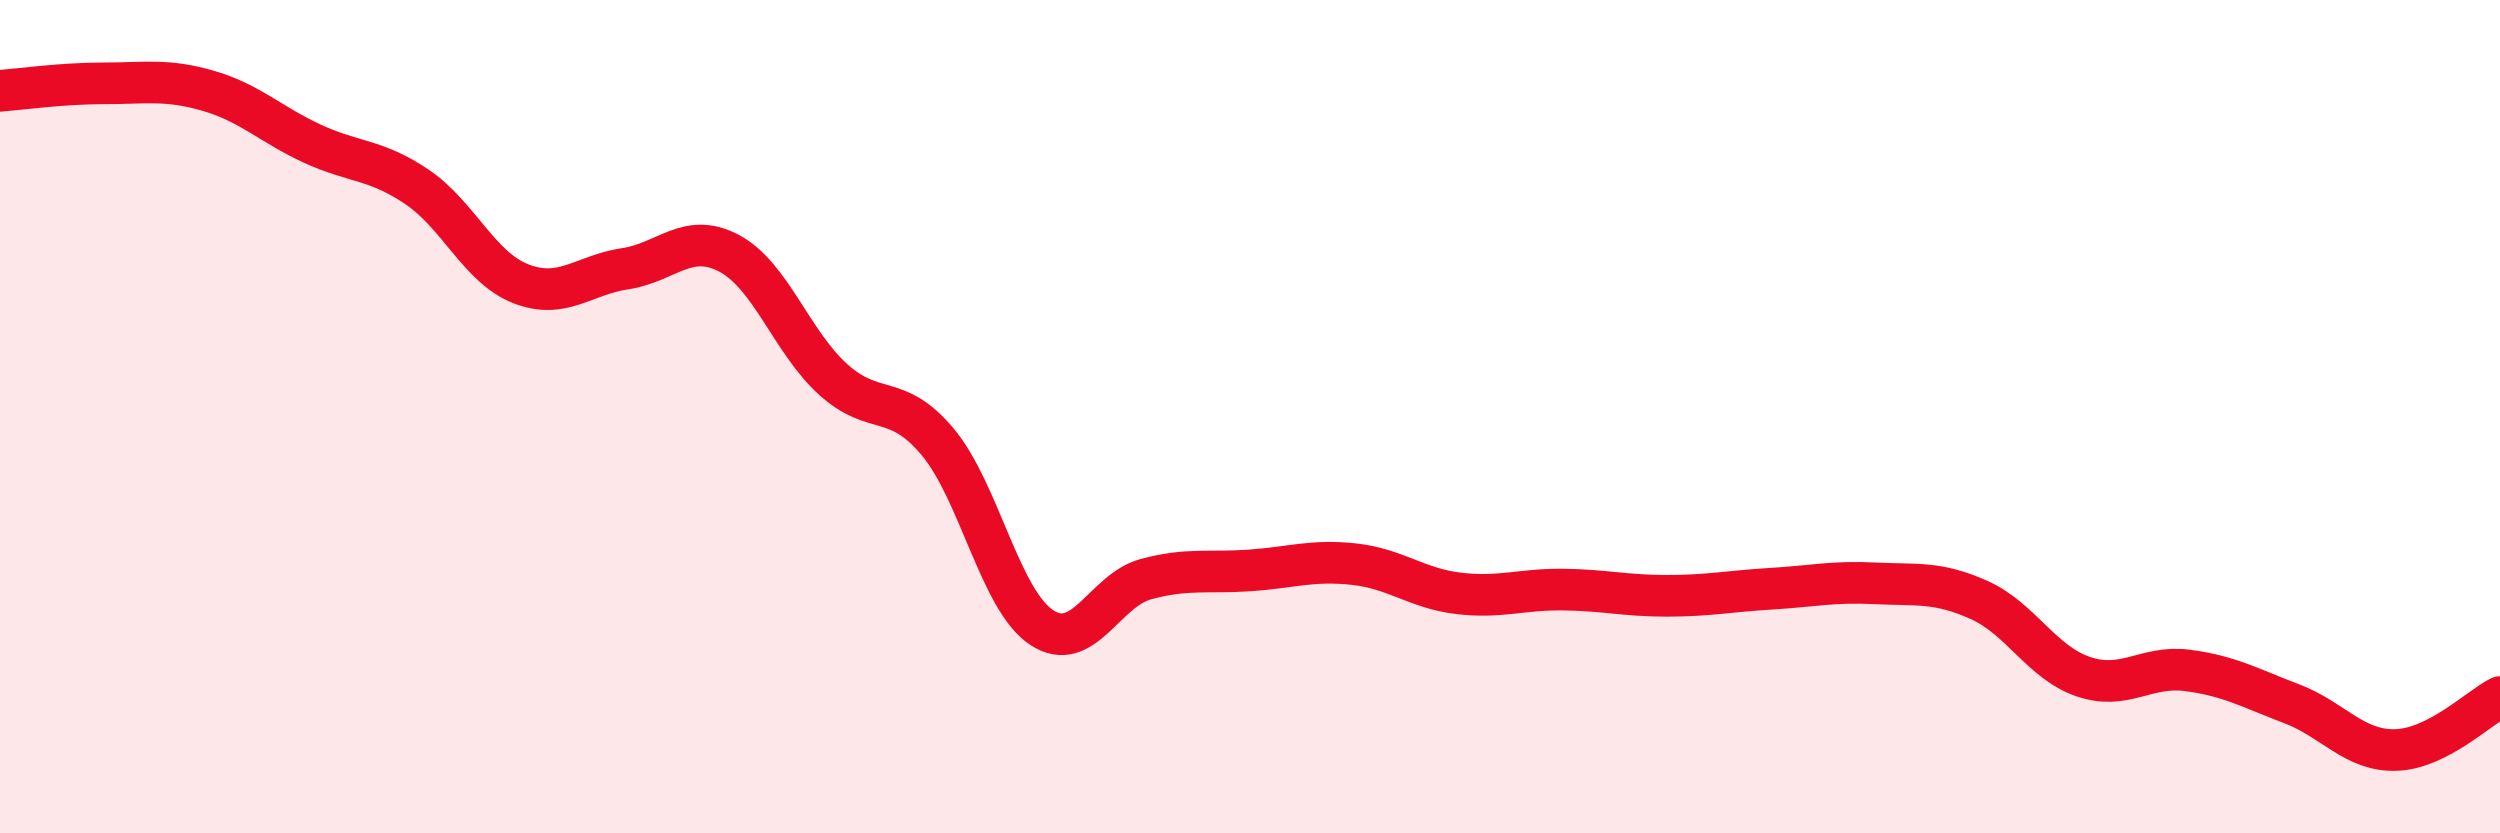
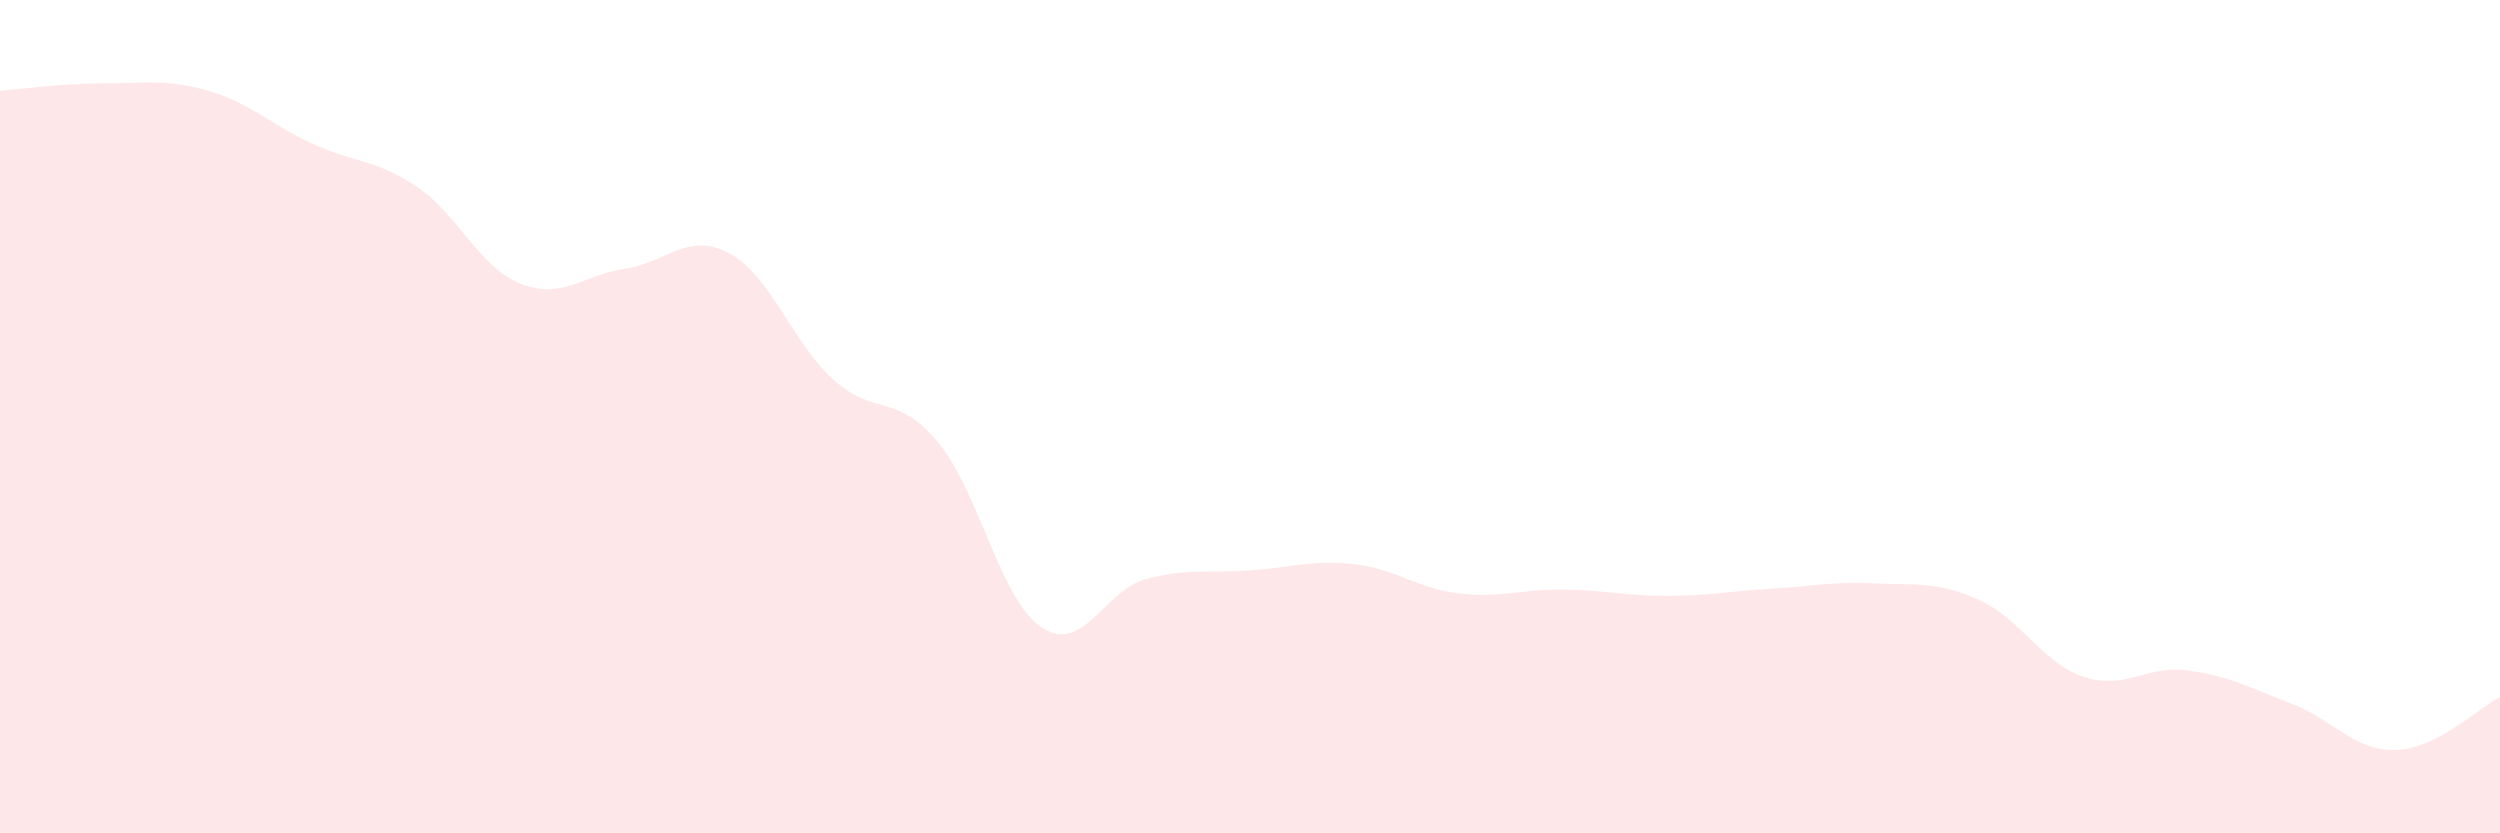
<svg xmlns="http://www.w3.org/2000/svg" width="60" height="20" viewBox="0 0 60 20">
  <path d="M 0,2.18 C 0.5,2.14 1.5,2 2.5,2 C 3.5,2 4,1.89 5,2.18 C 6,2.47 6.5,2.99 7.5,3.45 C 8.5,3.91 9,3.81 10,4.48 C 11,5.15 11.5,6.42 12.5,6.81 C 13.5,7.2 14,6.6 15,6.45 C 16,6.3 16.5,5.55 17.5,6.08 C 18.5,6.61 19,8.21 20,9.11 C 21,10.01 21.5,9.41 22.5,10.6 C 23.5,11.79 24,14.4 25,15.06 C 26,15.72 26.5,14.17 27.5,13.9 C 28.5,13.63 29,13.76 30,13.69 C 31,13.62 31.5,13.43 32.5,13.54 C 33.5,13.65 34,14.12 35,14.24 C 36,14.36 36.5,14.14 37.5,14.15 C 38.5,14.16 39,14.3 40,14.3 C 41,14.3 41.5,14.19 42.5,14.13 C 43.5,14.07 44,13.95 45,14 C 46,14.05 46.5,13.95 47.5,14.4 C 48.5,14.85 49,15.9 50,16.24 C 51,16.58 51.5,15.96 52.5,16.09 C 53.5,16.22 54,16.51 55,16.89 C 56,17.27 56.5,18.03 57.5,18 C 58.5,17.97 59.5,16.98 60,16.73L60 20L0 20Z" fill="#EB0A25" opacity="0.1" stroke-linecap="round" stroke-linejoin="round" />
-   <path d="M 0,2.18 C 0.5,2.14 1.5,2 2.5,2 C 3.5,2 4,1.89 5,2.18 C 6,2.47 6.5,2.99 7.5,3.45 C 8.5,3.91 9,3.81 10,4.48 C 11,5.15 11.5,6.42 12.5,6.81 C 13.5,7.2 14,6.6 15,6.45 C 16,6.3 16.5,5.55 17.5,6.08 C 18.5,6.61 19,8.21 20,9.11 C 21,10.01 21.5,9.41 22.5,10.6 C 23.5,11.79 24,14.4 25,15.06 C 26,15.72 26.5,14.17 27.5,13.9 C 28.5,13.63 29,13.76 30,13.69 C 31,13.62 31.5,13.43 32.5,13.54 C 33.5,13.65 34,14.12 35,14.24 C 36,14.36 36.5,14.14 37.5,14.15 C 38.5,14.16 39,14.3 40,14.3 C 41,14.3 41.5,14.19 42.5,14.13 C 43.5,14.07 44,13.95 45,14 C 46,14.05 46.5,13.95 47.5,14.4 C 48.5,14.85 49,15.9 50,16.24 C 51,16.58 51.5,15.96 52.5,16.09 C 53.5,16.22 54,16.51 55,16.89 C 56,17.27 56.5,18.03 57.5,18 C 58.5,17.97 59.5,16.98 60,16.73" stroke="#EB0A25" stroke-width="1" fill="none" stroke-linecap="round" stroke-linejoin="round" />
</svg>